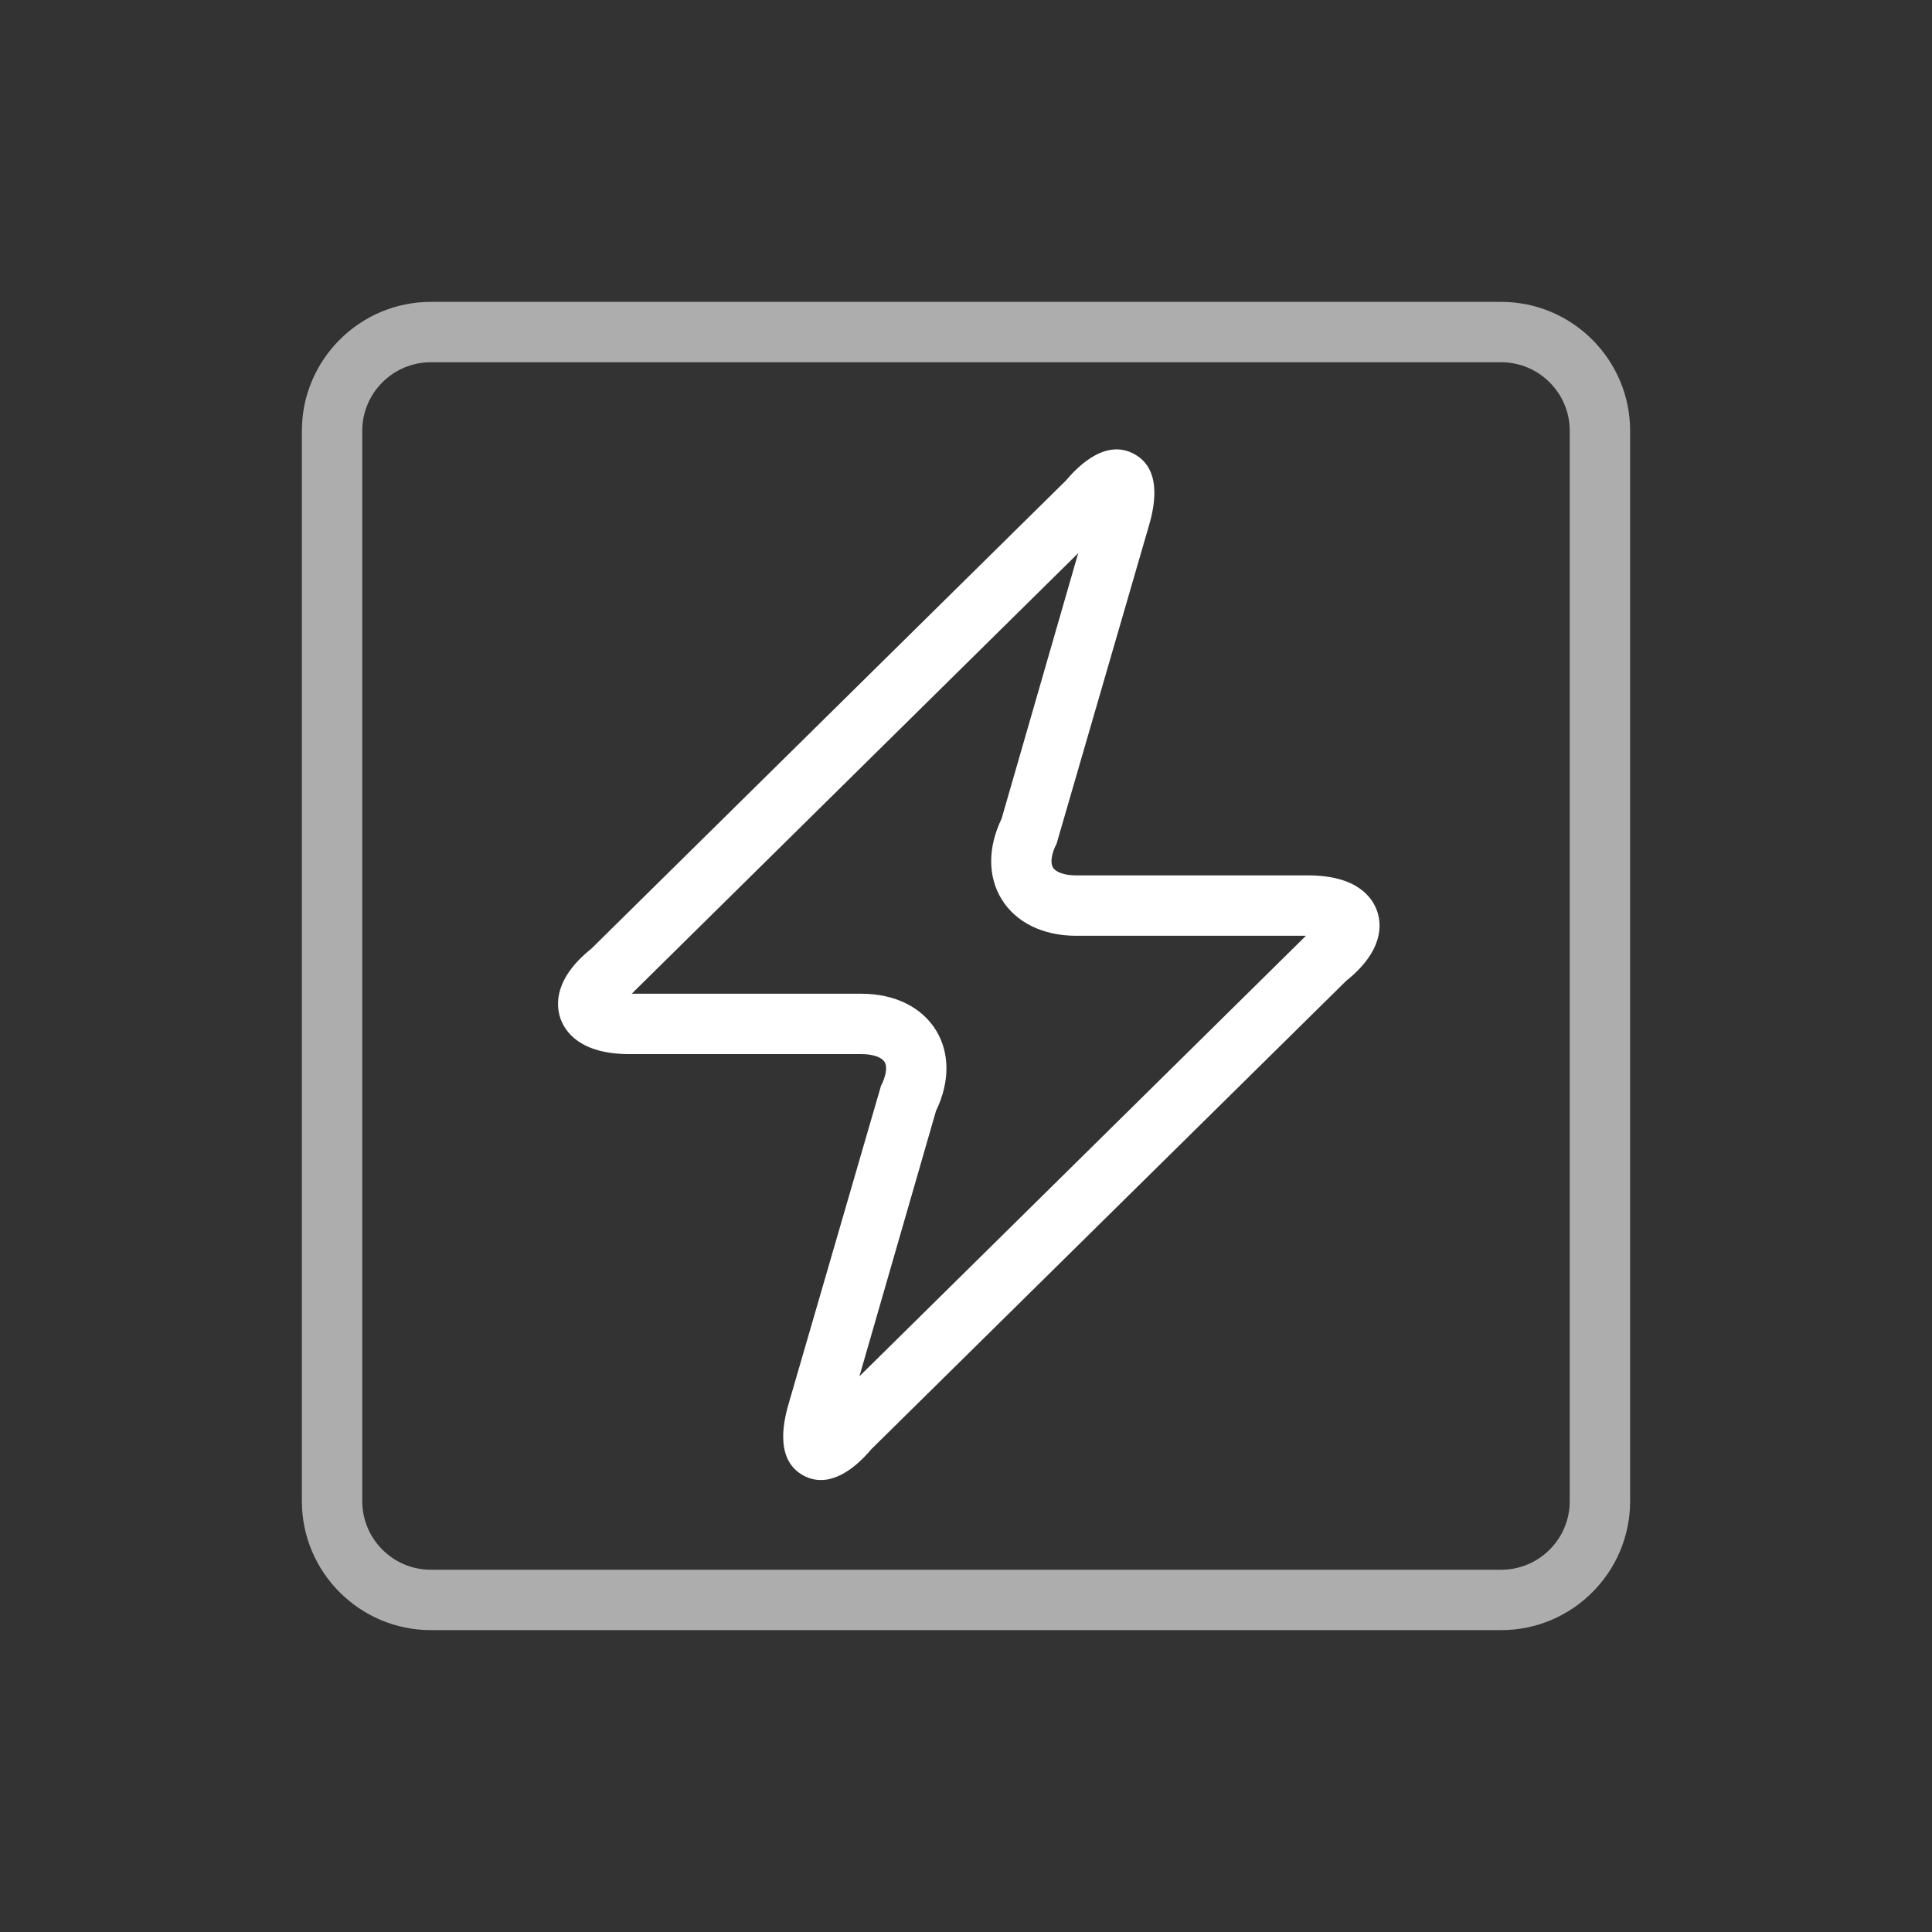
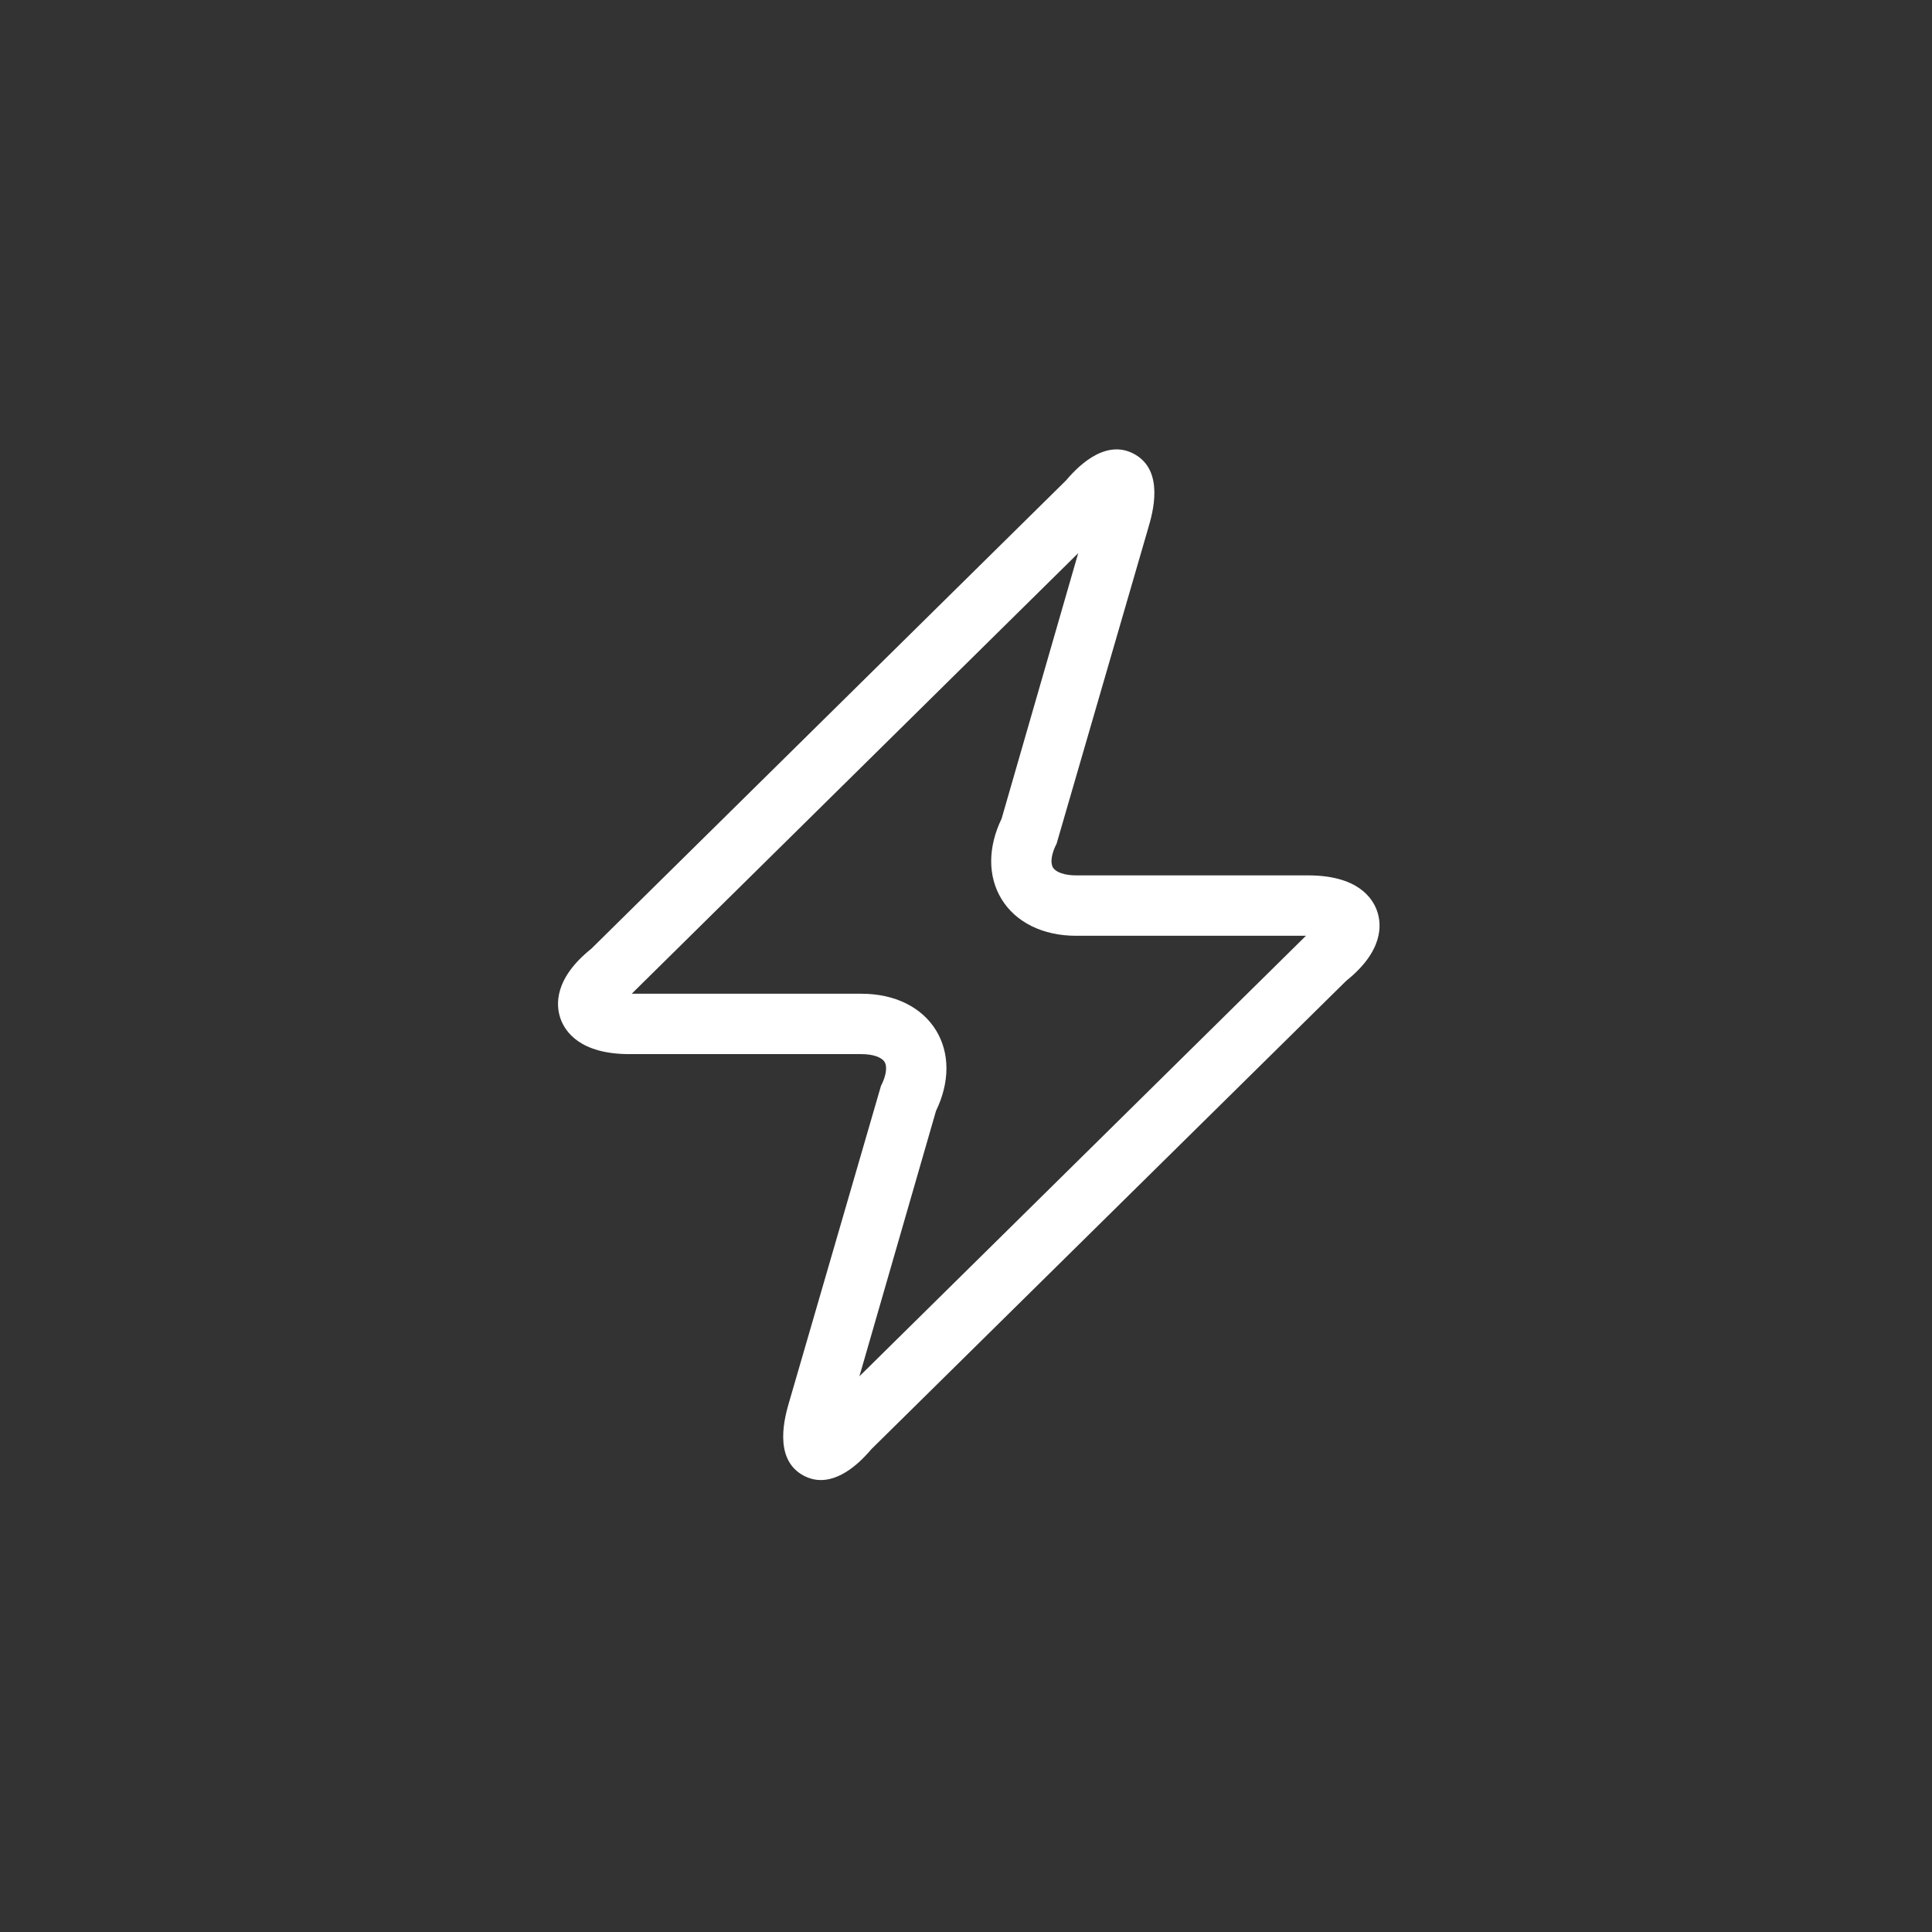
<svg xmlns="http://www.w3.org/2000/svg" version="1.1" id="Layer_1" x="0px" y="0px" viewBox="0 0 64 64" style="enable-background:new 0 0 64 64;" xml:space="preserve">
  <rect x="0" y="0" width="64" height="64" fill="#333333" stroke="none" />
  <g id="icon-m-charging">
-     <rect id="icon-m-charging_1_" style="opacity:0;fill:#FFFFFF;" width="64" height="64" />
    <path style="fill:#FFFFFF;" d="M27.193,49.028c-0.189,0.001-0.385-0.045-0.583-0.152c-1.019-0.558-0.601-1.981-0.464-2.449   l3.037-10.454c0.171-0.33,0.217-0.635,0.12-0.794c-0.098-0.16-0.39-0.26-0.764-0.26h-7.685c-1.637,0-2.137-0.743-2.29-1.186   c-0.15-0.438-0.214-1.313,1.025-2.306l15.723-15.511c0.269-0.313,1.242-1.437,2.264-0.874c1.016,0.557,0.601,1.975,0.462,2.446   l-3.036,10.457c-0.171,0.331-0.217,0.635-0.12,0.794c0.098,0.16,0.391,0.259,0.765,0.259h7.684c1.636,0,2.136,0.743,2.289,1.186   c0.15,0.438,0.215,1.314-1.026,2.308L28.87,48.001C28.654,48.253,27.98,49.028,27.193,49.028z M31.007,36.798l-2.538,8.794   l14.792-14.593h-7.613c-1.1,0-2.001-0.444-2.473-1.219c-0.456-0.749-0.454-1.713,0.004-2.659l2.538-8.797L20.926,32.919h7.613   c1.1,0,2,0.444,2.473,1.22C31.468,34.889,31.465,35.853,31.007,36.798z" />
    <g style="opacity:0.6;">
-       <path style="fill:#FFFFFF;" d="M49.729,54H14.272C11.917,54,10,52.083,10,49.728V14.272C10,11.917,11.917,10,14.272,10h35.457    C52.084,10,54,11.917,54,14.272v35.455C54,52.083,52.084,54,49.729,54z M14.272,12C13.019,12,12,13.02,12,14.272v35.455    C12,50.98,13.019,52,14.272,52h35.457C50.981,52,52,50.98,52,49.728V14.272C52,13.02,50.981,12,49.729,12H14.272z" />
-     </g>
+       </g>
  </g>
</svg>